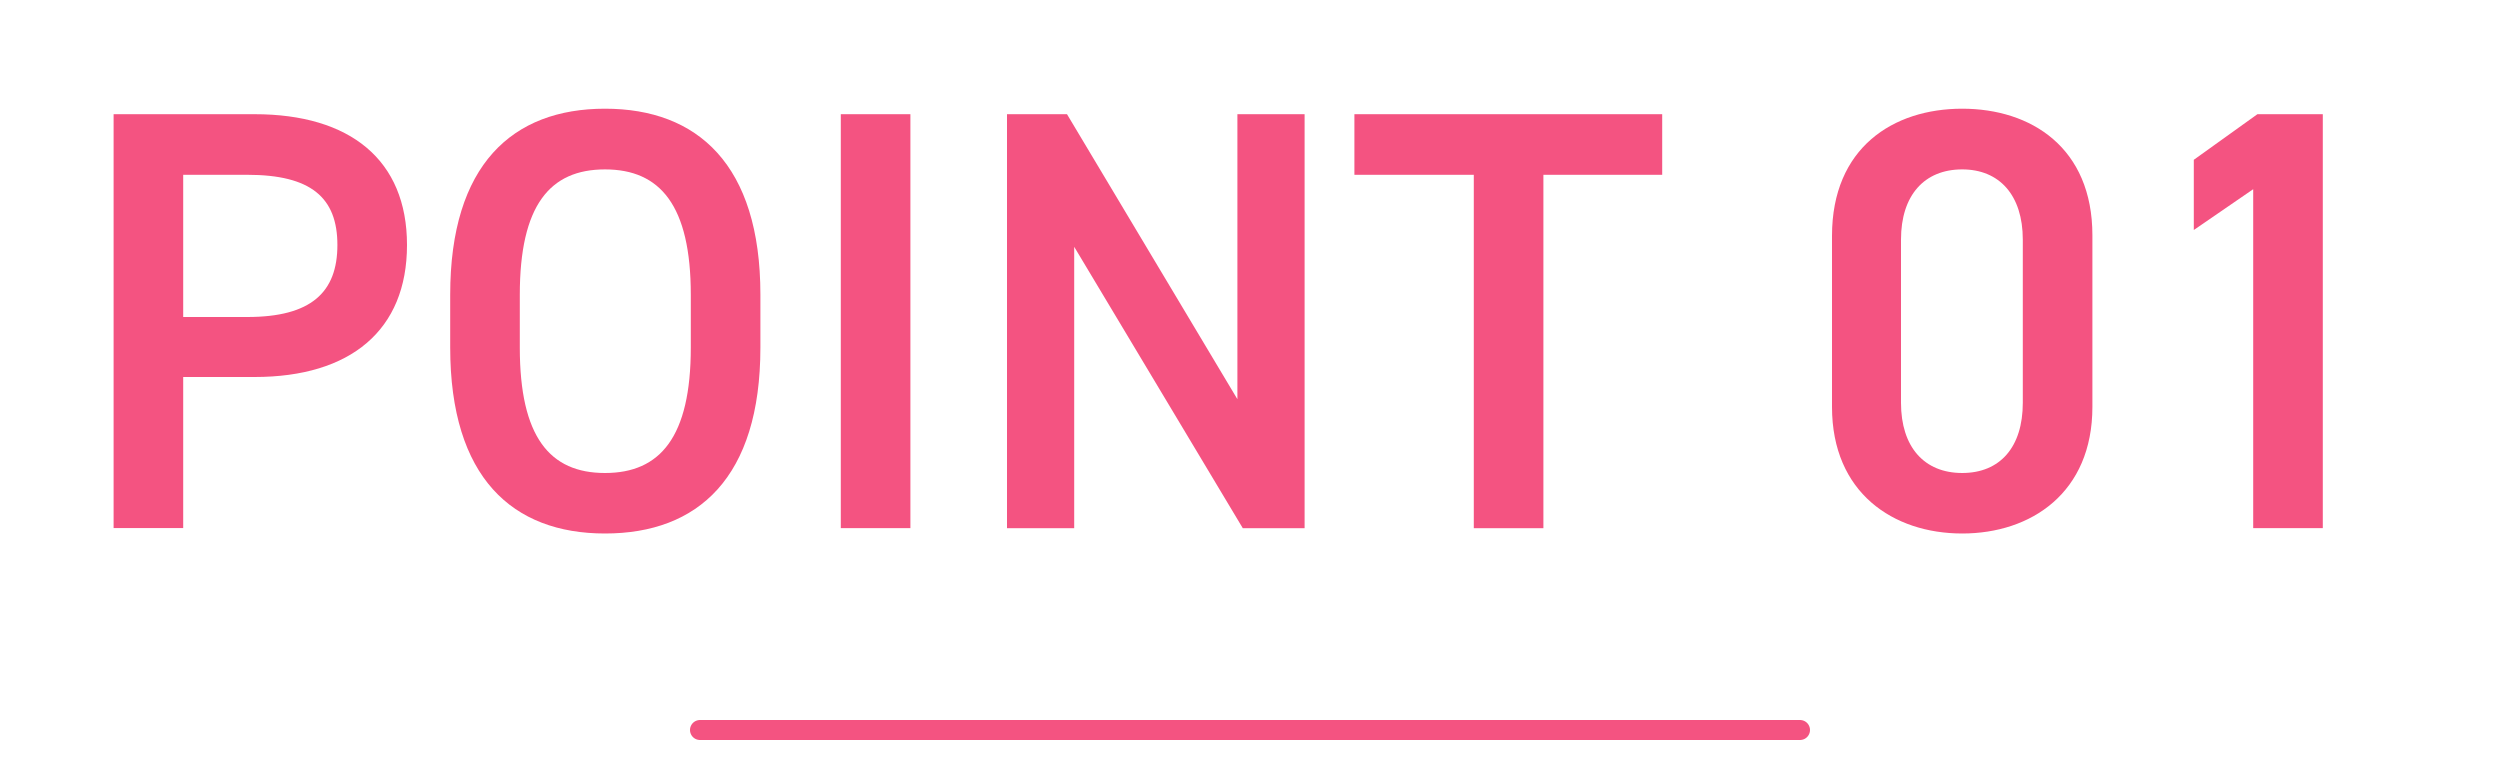
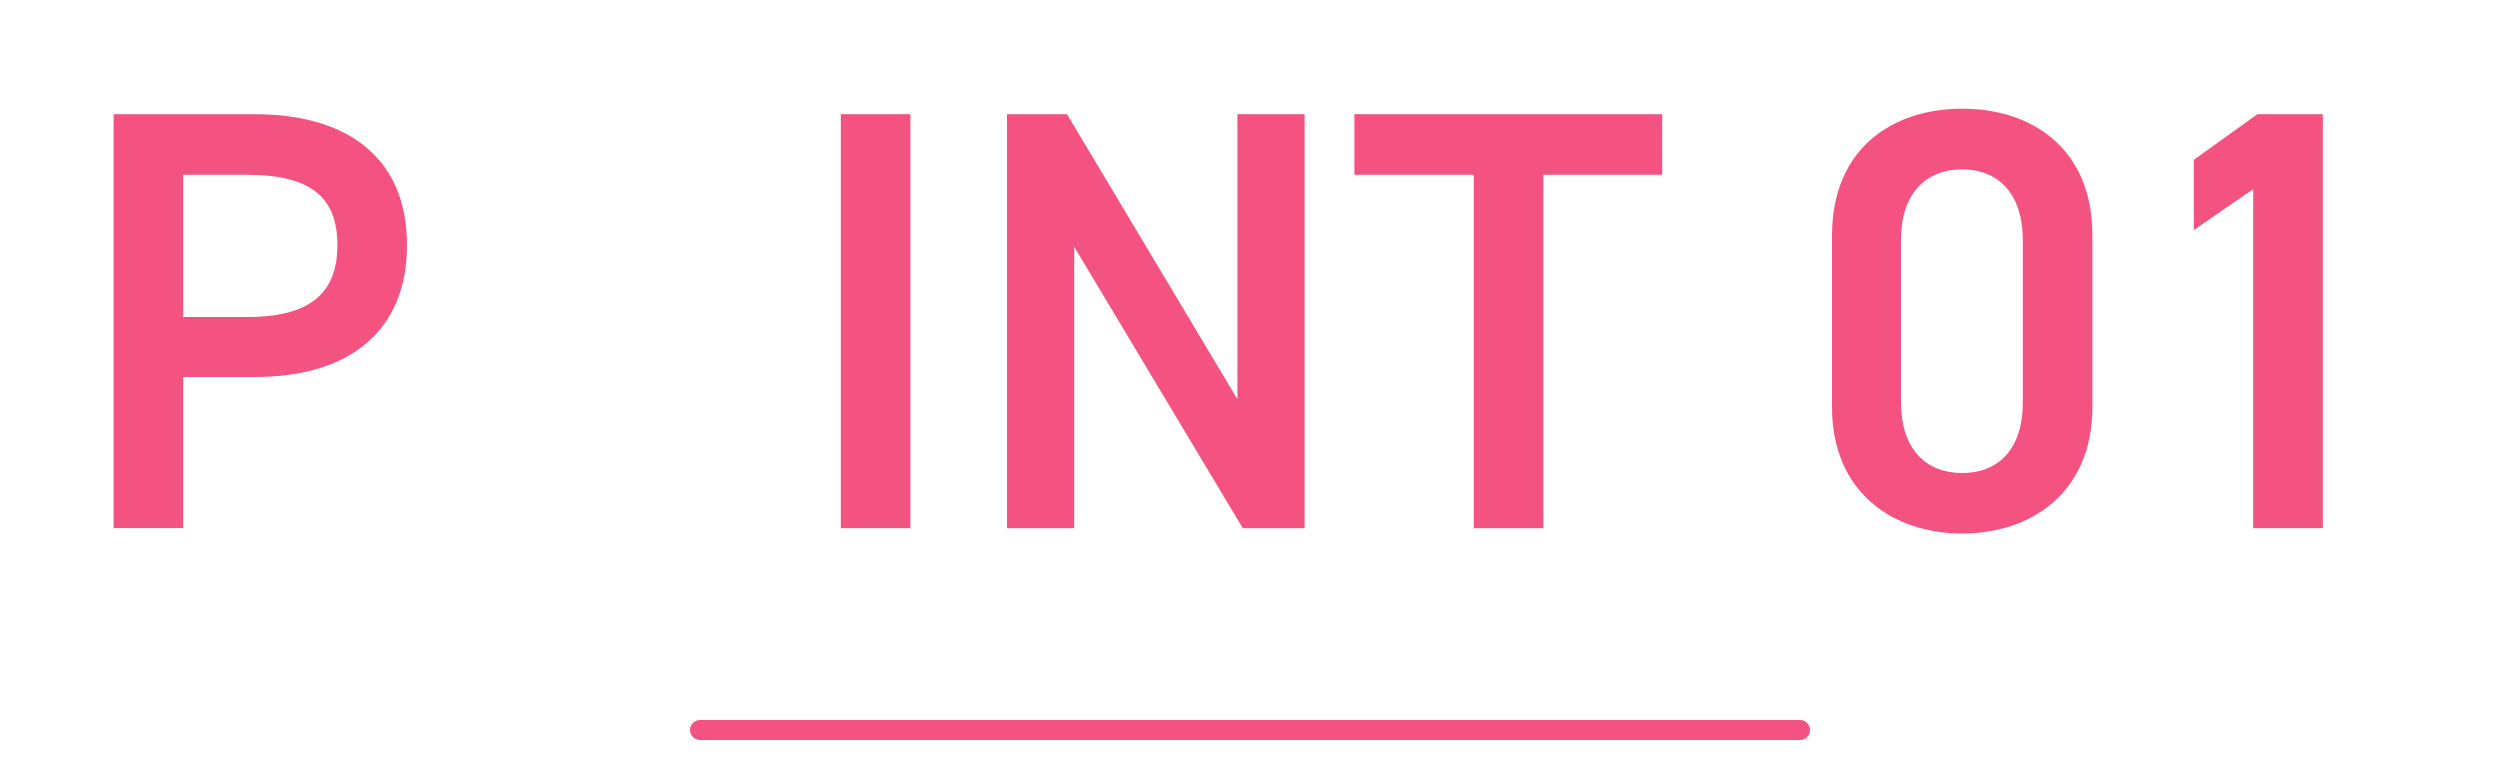
<svg xmlns="http://www.w3.org/2000/svg" xmlns:xlink="http://www.w3.org/1999/xlink" id="_テキスト" viewBox="0 0 250 76">
  <defs>
    <style>.cls-1,.cls-2{fill:none;}.cls-2{stroke:url(#_新規パターンスウォッチ_8-2);stroke-linecap:round;stroke-miterlimit:10;stroke-width:2px;}.cls-3{fill:url(#_新規パターンスウォッチ_8);}.cls-4{fill:#f45381;}</style>
    <pattern id="_新規パターンスウォッチ_8" x="0" y="0" width="194" height="194" patternTransform="translate(-2493.24 83)" patternUnits="userSpaceOnUse" viewBox="0 0 194 194">
      <rect class="cls-1" width="194" height="194" />
      <rect class="cls-4" width="194" height="194" />
    </pattern>
    <pattern id="_新規パターンスウォッチ_8-2" patternTransform="translate(-2493.63 83)" xlink:href="#_新規パターンスウォッチ_8" />
  </defs>
  <path class="cls-3" d="M18.32,37.69v15.12h-6.96V11.42h14.1c9.54,0,15.24,4.56,15.24,13.08s-5.64,13.2-15.24,13.2h-7.14ZM24.74,31.7c6.36,0,9-2.46,9-7.2s-2.64-7.02-9-7.02h-6.42v14.22h6.42Z" />
-   <path class="cls-3" d="M60.5,53.35c-9.24,0-15.48-5.58-15.48-18.6v-5.28c0-13.02,6.24-18.6,15.48-18.6s15.54,5.58,15.54,18.6v5.28c0,13.02-6.24,18.6-15.54,18.6ZM51.98,34.76c0,8.94,3,12.54,8.52,12.54s8.58-3.6,8.58-12.54v-5.28c0-8.94-3.06-12.54-8.58-12.54s-8.52,3.6-8.52,12.54v5.28Z" />
  <path class="cls-3" d="M91.04,52.81h-6.96V11.42h6.96v41.4Z" />
  <path class="cls-3" d="M130.46,11.42v41.4h-6.18l-16.86-28.14v28.14h-6.72V11.42h6l17.04,28.5V11.42h6.72Z" />
  <path class="cls-3" d="M166.22,11.42v6.06h-11.88v35.34h-6.96V17.48h-11.94v-6.06h30.78Z" />
  <path class="cls-3" d="M196.22,53.35c-6.9,0-13.02-4.08-13.02-12.66v-17.1c0-8.82,6.12-12.72,13.02-12.72s13.02,3.9,13.02,12.66v17.16c0,8.58-6.12,12.66-13.02,12.66ZM196.22,16.94c-3.78,0-6.12,2.58-6.12,7.02v16.32c0,4.44,2.34,7.02,6.12,7.02s6.06-2.58,6.06-7.02v-16.32c0-4.44-2.34-7.02-6.06-7.02Z" />
  <path class="cls-3" d="M232.28,52.81h-6.96V18.92l-5.94,4.08v-7.02l6.36-4.56h6.54v41.4Z" />
  <line class="cls-2" x1="70" y1="73" x2="180" y2="73" />
</svg>